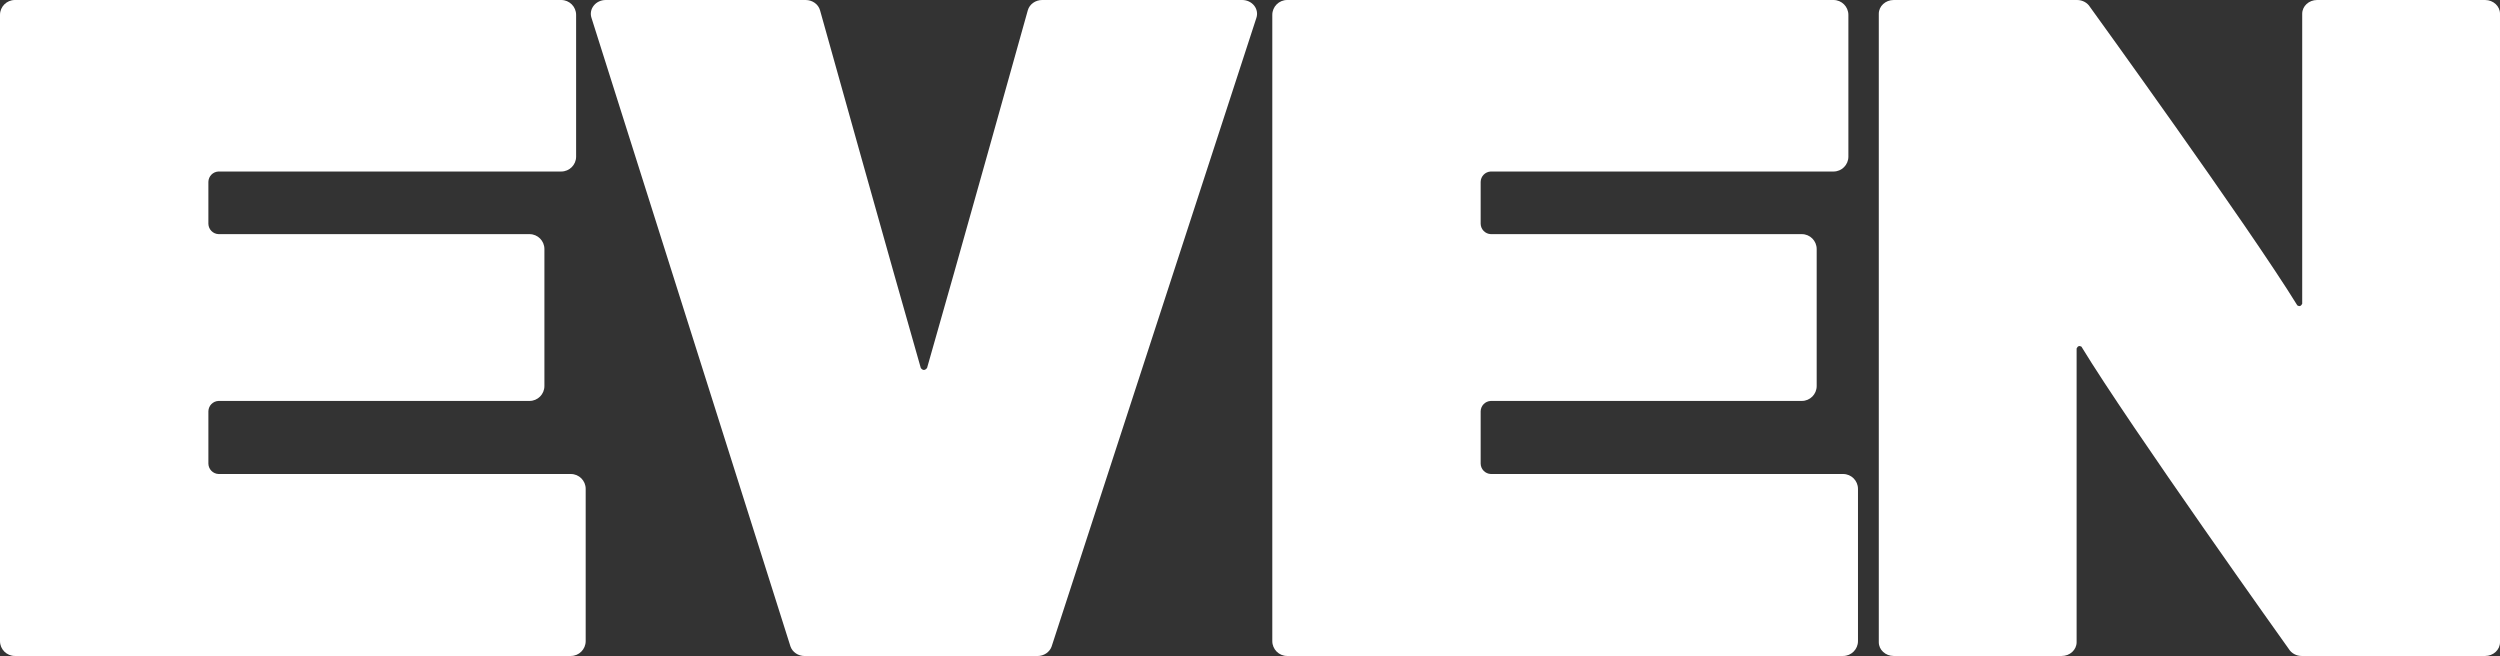
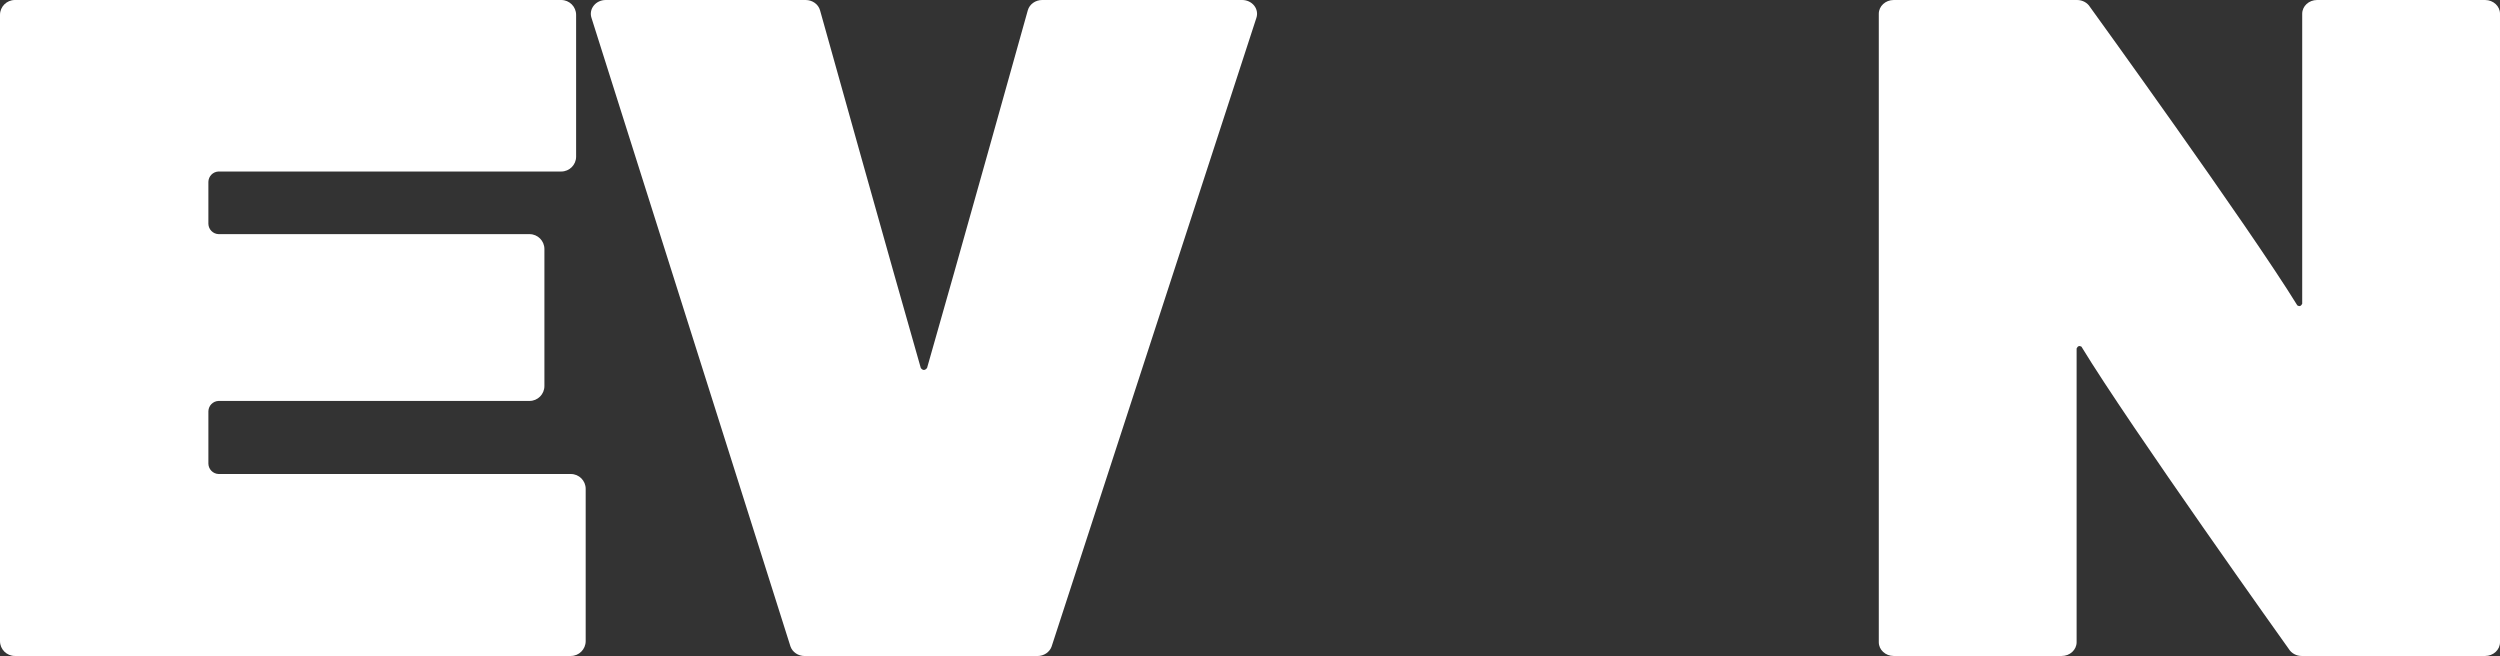
<svg xmlns="http://www.w3.org/2000/svg" version="1.1" id="レイヤー_1" x="0px" y="0px" width="110px" height="28.864px" viewBox="0 0 110 28.864" style="enable-background:new 0 0 110 28.864;" xml:space="preserve">
  <rect x="0" y="0" width="110" height="28.864" fill="#333333" stroke="none" />
  <style type="text/css">

	.st0{fill:#FFFFFF;}

</style>
  <g>
    <path class="st0" d="M25.115,20.856H9.614c-0.244-0.011-0.439-0.208-0.445-0.454v-2.306c0.005-0.246,0.2-0.444,0.444-0.455h13.686   c0.362,0,0.655-0.294,0.655-0.656v-6.027c0-0.362-0.293-0.656-0.655-0.656H9.617c-0.246-0.009-0.442-0.207-0.448-0.454V8   c0.006-0.243,0.196-0.438,0.436-0.453h15.088c0.362,0,0.656-0.293,0.656-0.655V0.655C25.349,0.293,25.055,0,24.692,0H0.655   C0.294,0,0,0.293,0,0.655v27.553c0,0.362,0.294,0.655,0.655,0.655h24.46c0.362,0,0.655-0.293,0.655-0.655v-6.697   C25.771,21.149,25.478,20.856,25.115,20.856" />
-     <path class="st0" d="M81.096,20.856H65.595c-0.245-0.011-0.44-0.208-0.446-0.454v-2.306c0.006-0.246,0.2-0.444,0.445-0.455h13.686   c0.361,0,0.654-0.294,0.654-0.656v-6.027c0-0.362-0.293-0.656-0.654-0.656H65.598c-0.246-0.009-0.443-0.207-0.449-0.454V8   c0.006-0.243,0.197-0.438,0.437-0.453h15.089c0.361,0,0.654-0.293,0.654-0.655V0.655C81.328,0.293,81.035,0,80.674,0H56.636   c-0.361,0-0.655,0.293-0.655,0.655v27.553c0,0.362,0.294,0.655,0.655,0.655h24.46c0.361,0,0.655-0.293,0.655-0.655v-6.697   C81.751,21.149,81.457,20.856,81.096,20.856" />
    <path class="st0" d="M55.186,0.25C55.062,0.093,54.865,0,54.655,0h-8.798c-0.297,0-0.557,0.185-0.633,0.451   c0,0-3.254,11.64-4.433,15.738c-0.089,0.117-0.188,0.118-0.276,0.004c-1.177-4.092-4.434-15.742-4.434-15.742   C36.006,0.185,35.746,0,35.448,0h-8.796c-0.21,0-0.406,0.092-0.529,0.249c-0.124,0.156-0.159,0.357-0.096,0.542l8.753,27.651   c0.087,0.252,0.339,0.423,0.625,0.423h10.243c0.283,0,0.535-0.169,0.623-0.418l9.007-27.651C55.343,0.61,55.309,0.408,55.186,0.25" />
    <path class="st0" d="M109.345,0h-7.393c-0.362,0-0.655,0.271-0.655,0.606v12.759c-0.048,0.104-0.123,0.13-0.214,0.073   C98.961,9.988,91.96,0.307,91.96,0.307C91.844,0.117,91.626,0,91.391,0h-8.068c-0.362,0-0.656,0.271-0.656,0.606v27.651   c0,0.335,0.294,0.606,0.656,0.606h7.392c0.362,0,0.656-0.271,0.656-0.606V15.333c0.047-0.106,0.121-0.134,0.212-0.081   c2.12,3.488,9.123,13.301,9.123,13.301c0.116,0.191,0.334,0.31,0.571,0.31h8.068c0.362,0,0.655-0.271,0.655-0.606V0.606   C110,0.271,109.707,0,109.345,0" />
  </g>
</svg>